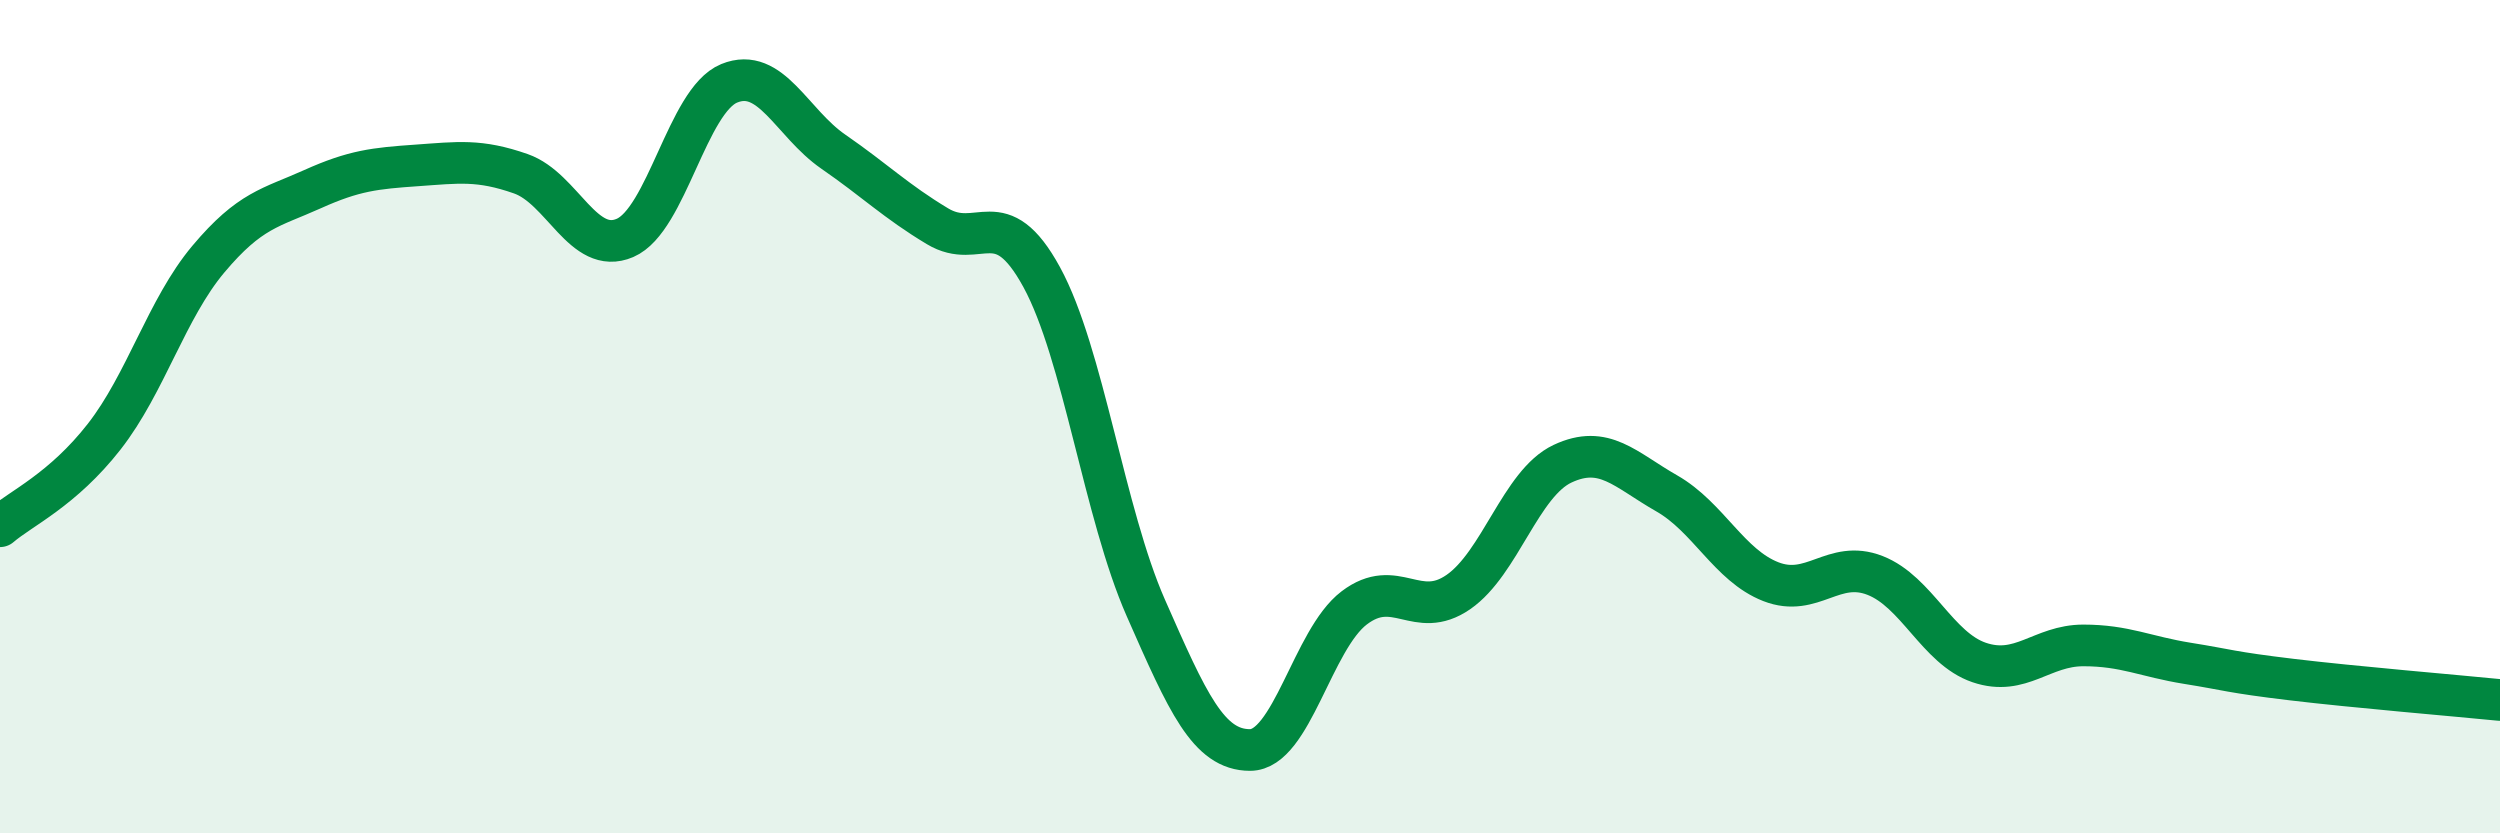
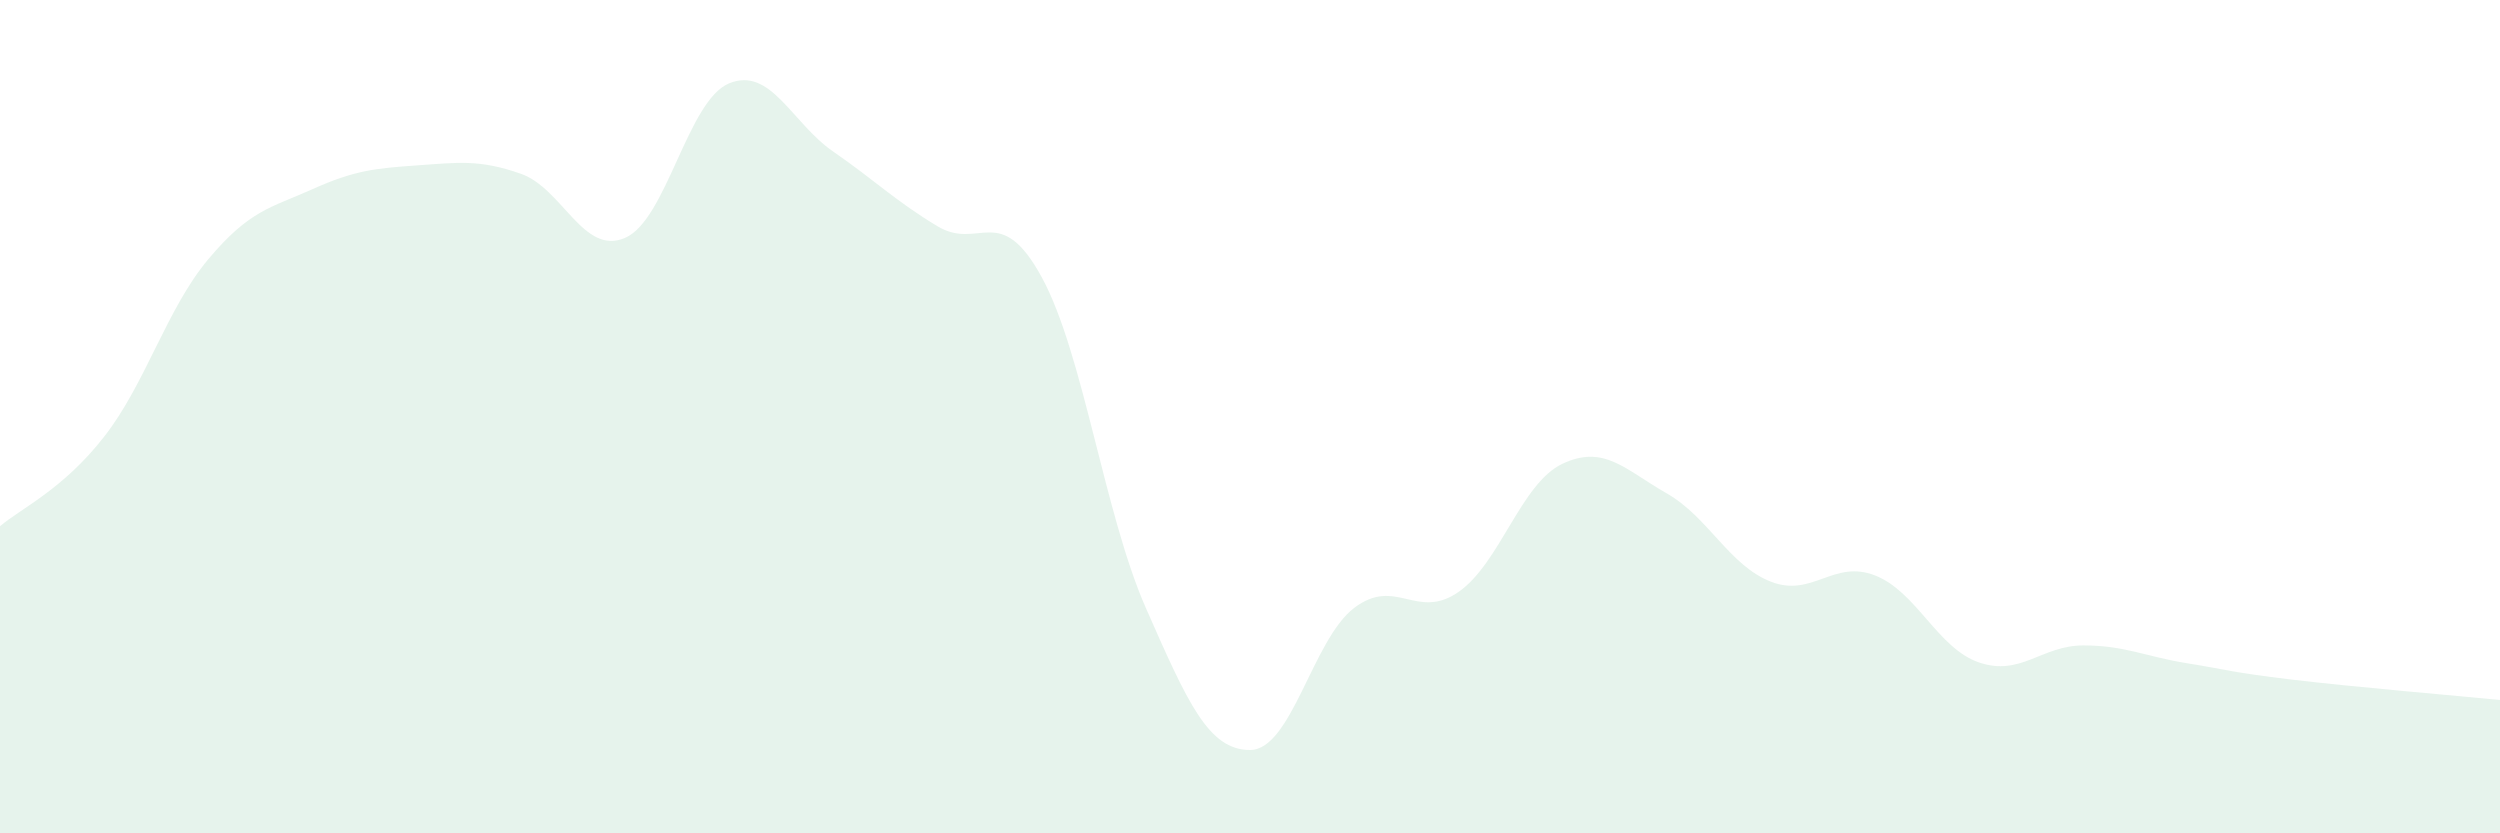
<svg xmlns="http://www.w3.org/2000/svg" width="60" height="20" viewBox="0 0 60 20">
  <path d="M 0,12.63 C 0.5,12.2 1.5,11.76 2.5,10.48 C 3.5,9.2 4,7.41 5,6.22 C 6,5.03 6.5,4.99 7.5,4.54 C 8.5,4.09 9,4.04 10,3.97 C 11,3.9 11.5,3.82 12.5,4.17 C 13.5,4.52 14,6.14 15,5.71 C 16,5.28 16.5,2.41 17.5,2 C 18.5,1.59 19,2.95 20,3.64 C 21,4.33 21.5,4.83 22.5,5.43 C 23.5,6.03 24,4.82 25,6.65 C 26,8.48 26.5,12.32 27.5,14.59 C 28.5,16.86 29,18 30,18 C 31,18 31.5,15.35 32.5,14.59 C 33.5,13.83 34,14.9 35,14.21 C 36,13.52 36.5,11.6 37.5,11.13 C 38.5,10.66 39,11.27 40,11.84 C 41,12.41 41.5,13.57 42.5,13.96 C 43.5,14.35 44,13.42 45,13.81 C 46,14.2 46.5,15.56 47.5,15.9 C 48.5,16.24 49,15.49 50,15.49 C 51,15.49 51.5,15.76 52.5,15.92 C 53.5,16.08 53.5,16.13 55,16.31 C 56.5,16.49 59,16.7 60,16.8L60 20L0 20Z" fill="#008740" opacity="0.1" stroke-linecap="round" stroke-linejoin="round" />
-   <path d="M 0,12.63 C 0.5,12.2 1.5,11.76 2.5,10.48 C 3.5,9.2 4,7.41 5,6.22 C 6,5.03 6.5,4.99 7.5,4.54 C 8.5,4.09 9,4.04 10,3.97 C 11,3.9 11.5,3.82 12.5,4.17 C 13.5,4.52 14,6.14 15,5.71 C 16,5.28 16.5,2.41 17.5,2 C 18.5,1.59 19,2.95 20,3.64 C 21,4.33 21.5,4.83 22.5,5.43 C 23.5,6.03 24,4.82 25,6.65 C 26,8.48 26.5,12.32 27.5,14.59 C 28.5,16.86 29,18 30,18 C 31,18 31.5,15.35 32.5,14.59 C 33.5,13.83 34,14.9 35,14.21 C 36,13.52 36.5,11.6 37.5,11.13 C 38.5,10.66 39,11.27 40,11.84 C 41,12.41 41.5,13.57 42.5,13.96 C 43.5,14.35 44,13.42 45,13.81 C 46,14.2 46.5,15.56 47.5,15.9 C 48.5,16.24 49,15.49 50,15.49 C 51,15.49 51.5,15.76 52.5,15.92 C 53.5,16.08 53.5,16.13 55,16.31 C 56.5,16.49 59,16.7 60,16.8" stroke="#008740" stroke-width="1" fill="none" stroke-linecap="round" stroke-linejoin="round" />
</svg>